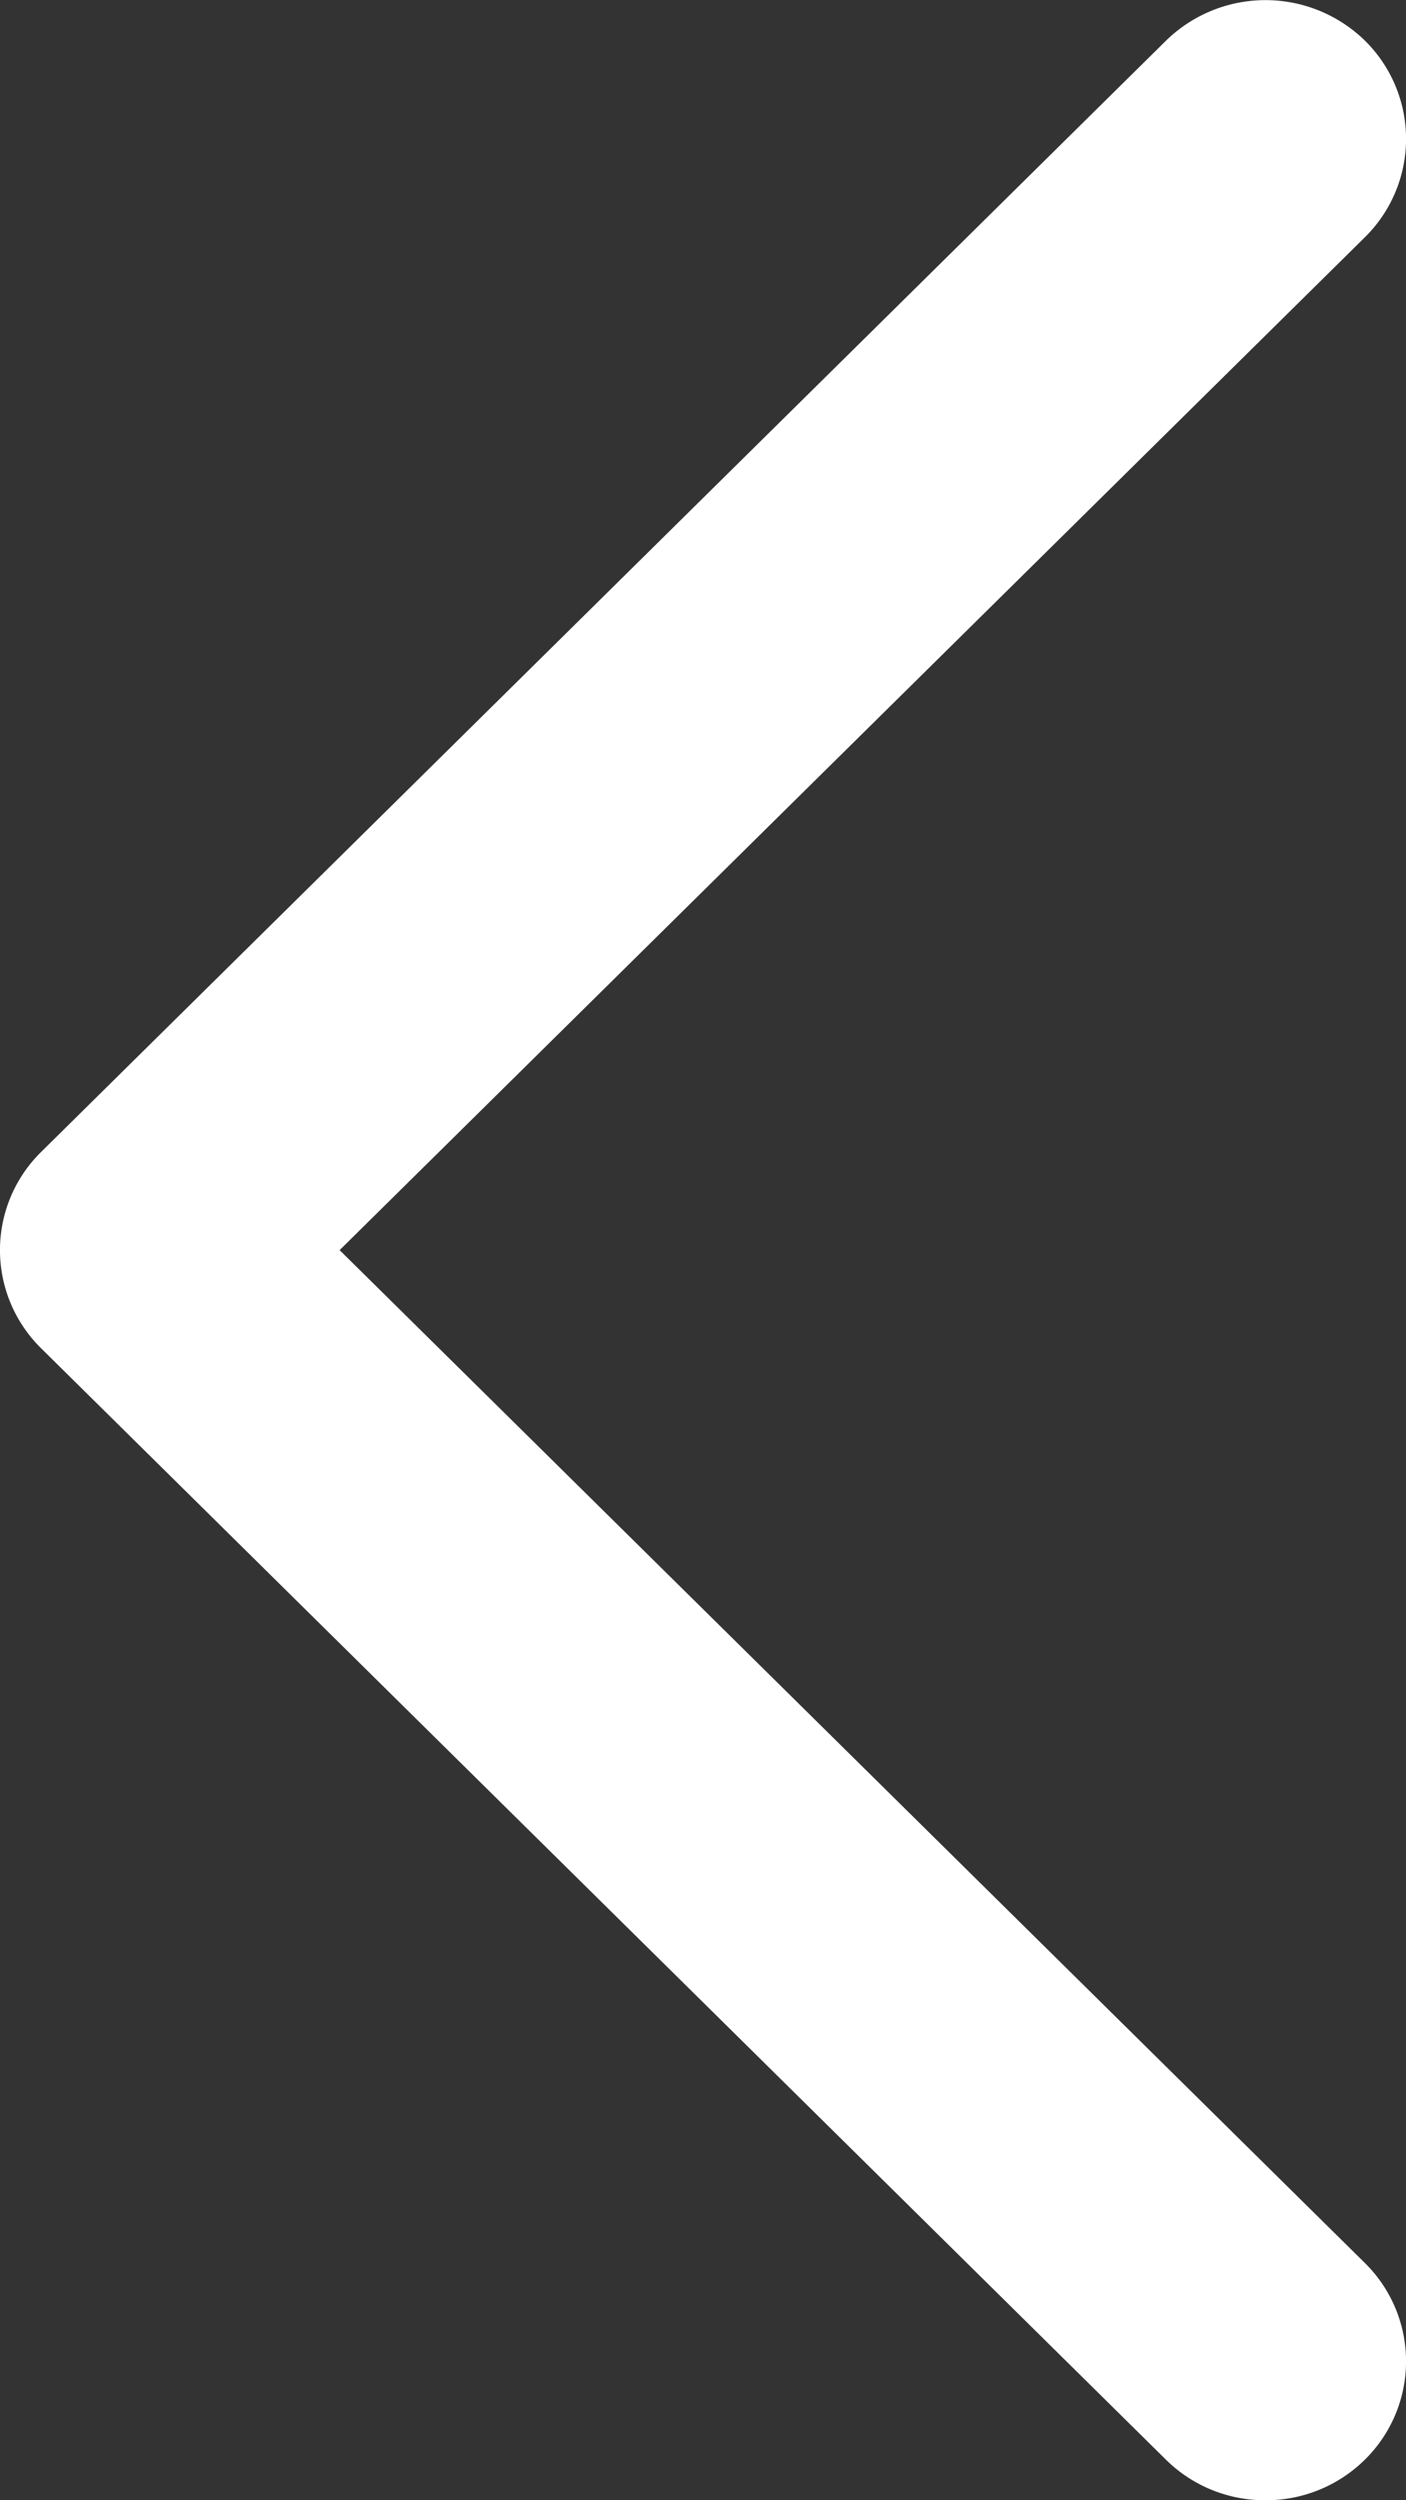
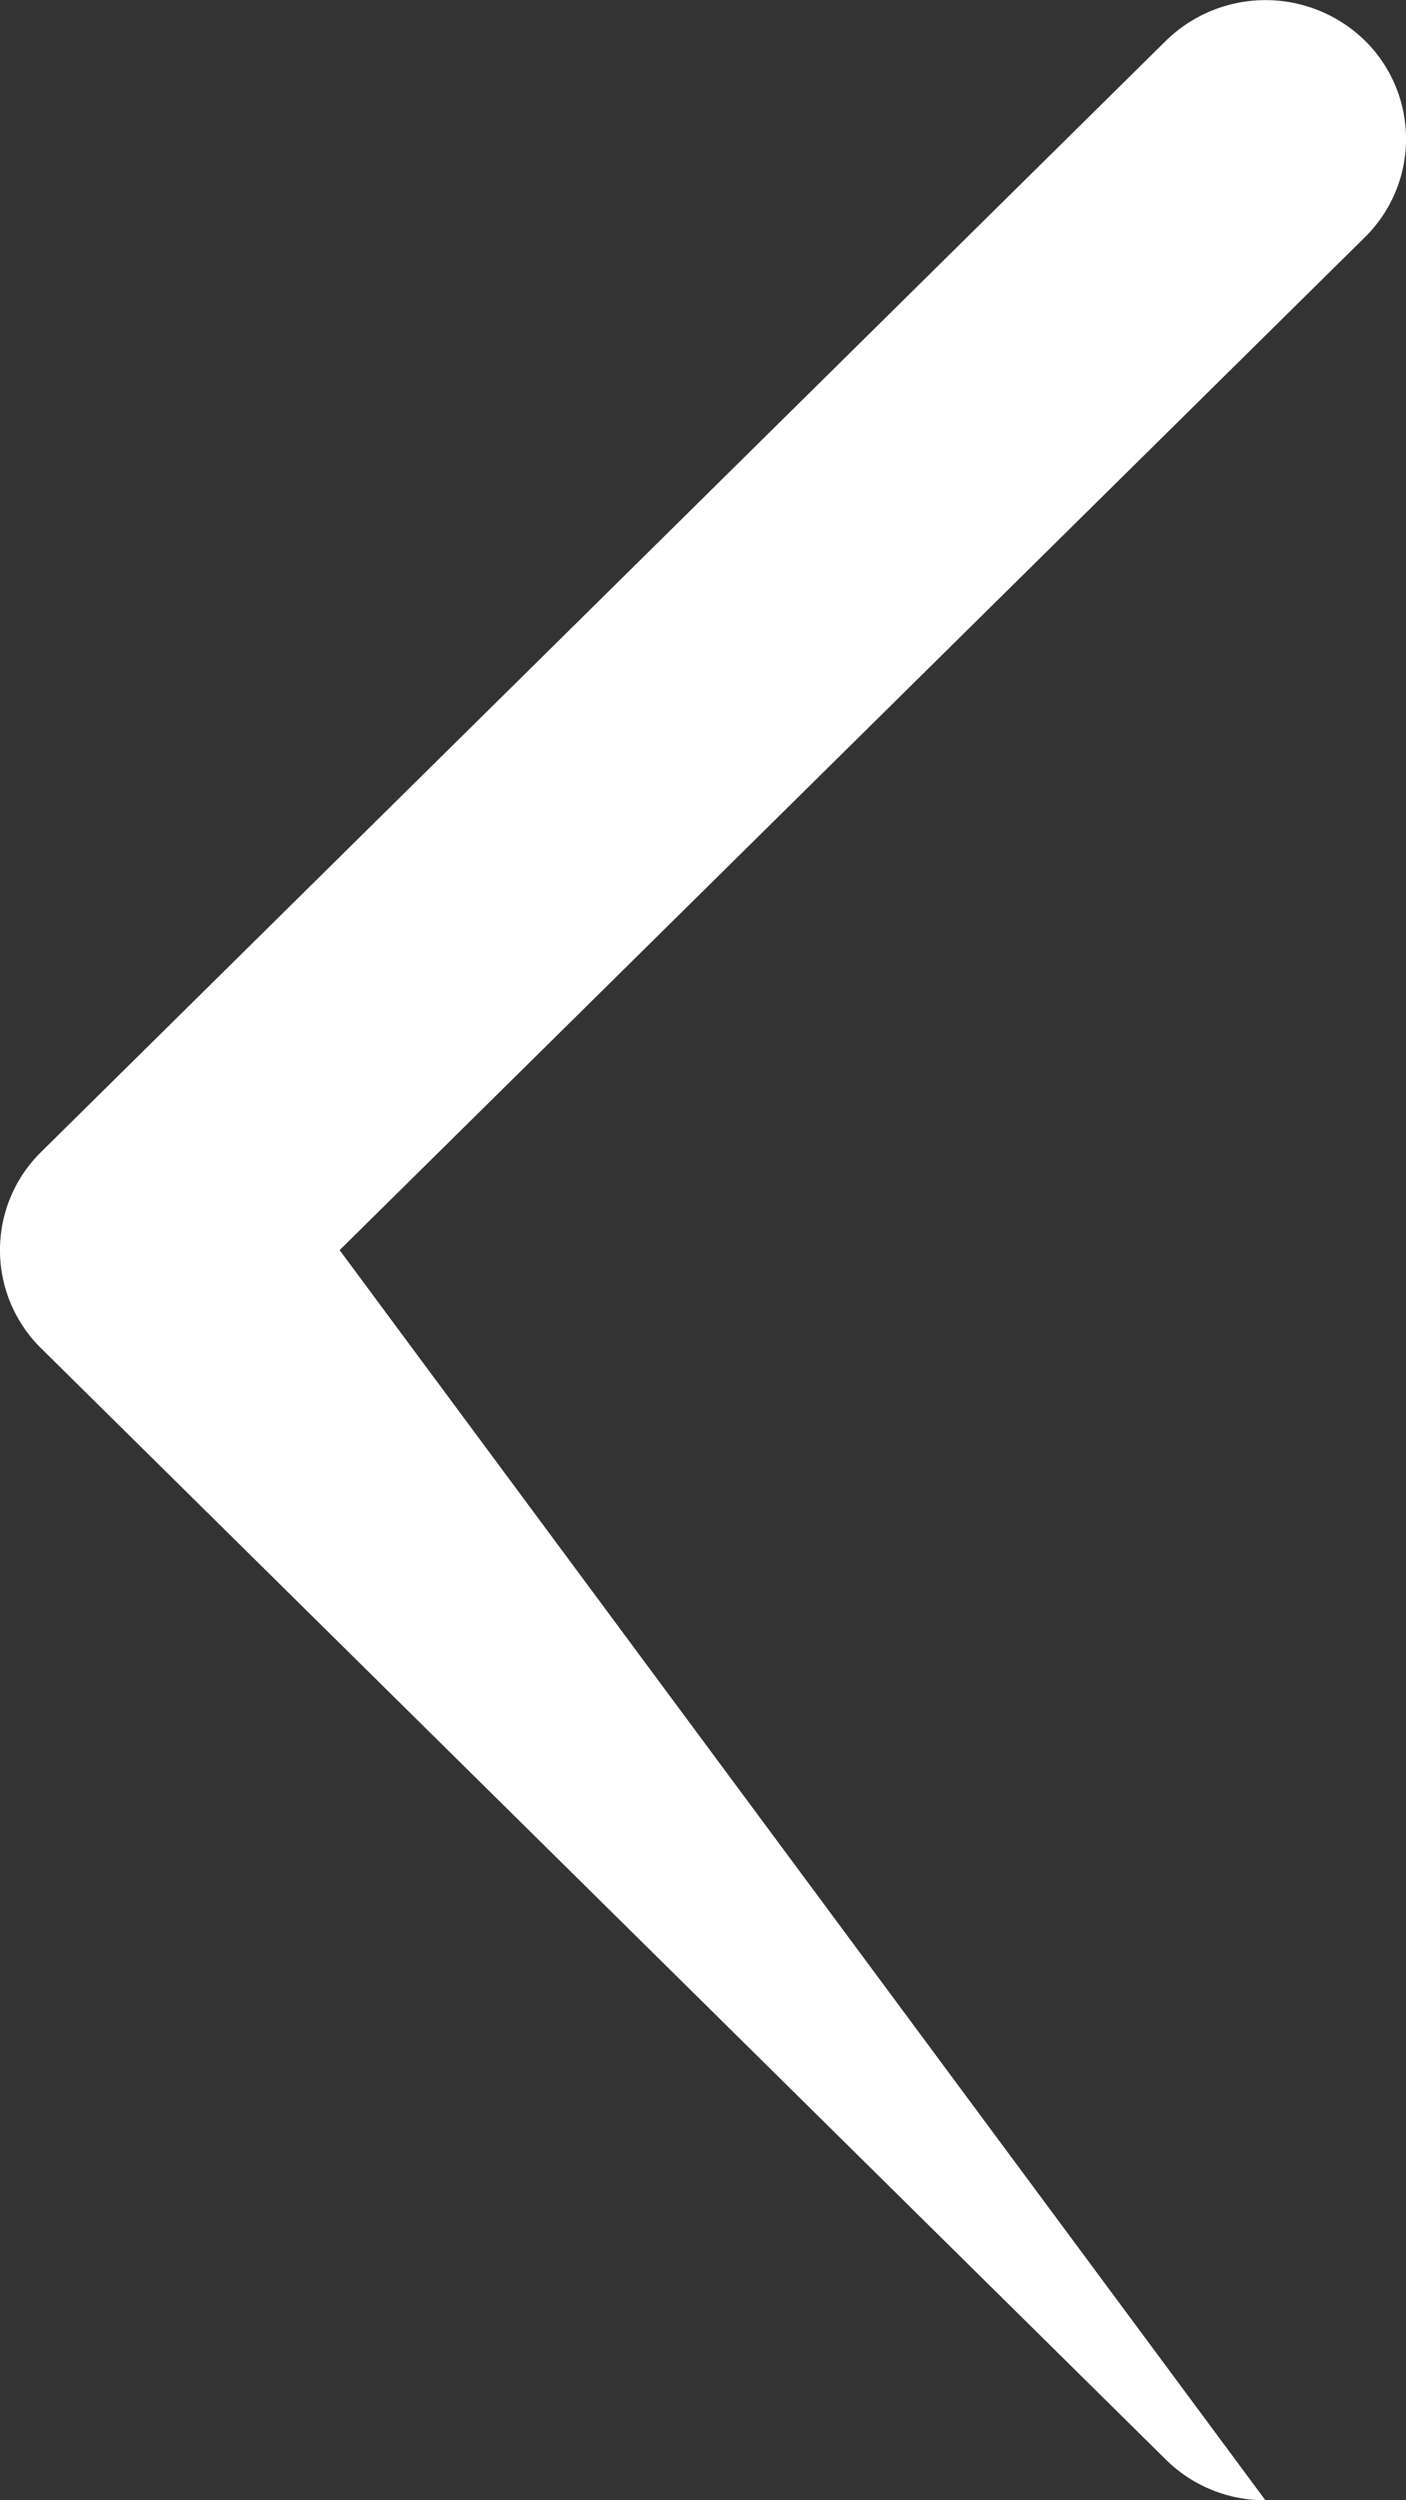
<svg xmlns="http://www.w3.org/2000/svg" width="9" height="16" viewBox="0 0 9 16">
  <rect x="0" y="0" width="9" height="16" fill="#333333" stroke="none" />
-   <path id="パス_68355" d="M8.1 16a.9.9 0 00.637-.26.883.883 0 000-1.258L2.174 8l6.563-6.482a.883.883 0 000-1.258.911.911 0 00-1.273 0L.263 7.372a.881.881 0 000 1.256l7.2 7.112A.9.9 0 008.1 16" fill="#fff" />
+   <path id="パス_68355" d="M8.1 16L2.174 8l6.563-6.482a.883.883 0 000-1.258.911.911 0 00-1.273 0L.263 7.372a.881.881 0 000 1.256l7.2 7.112A.9.9 0 008.1 16" fill="#fff" />
</svg>